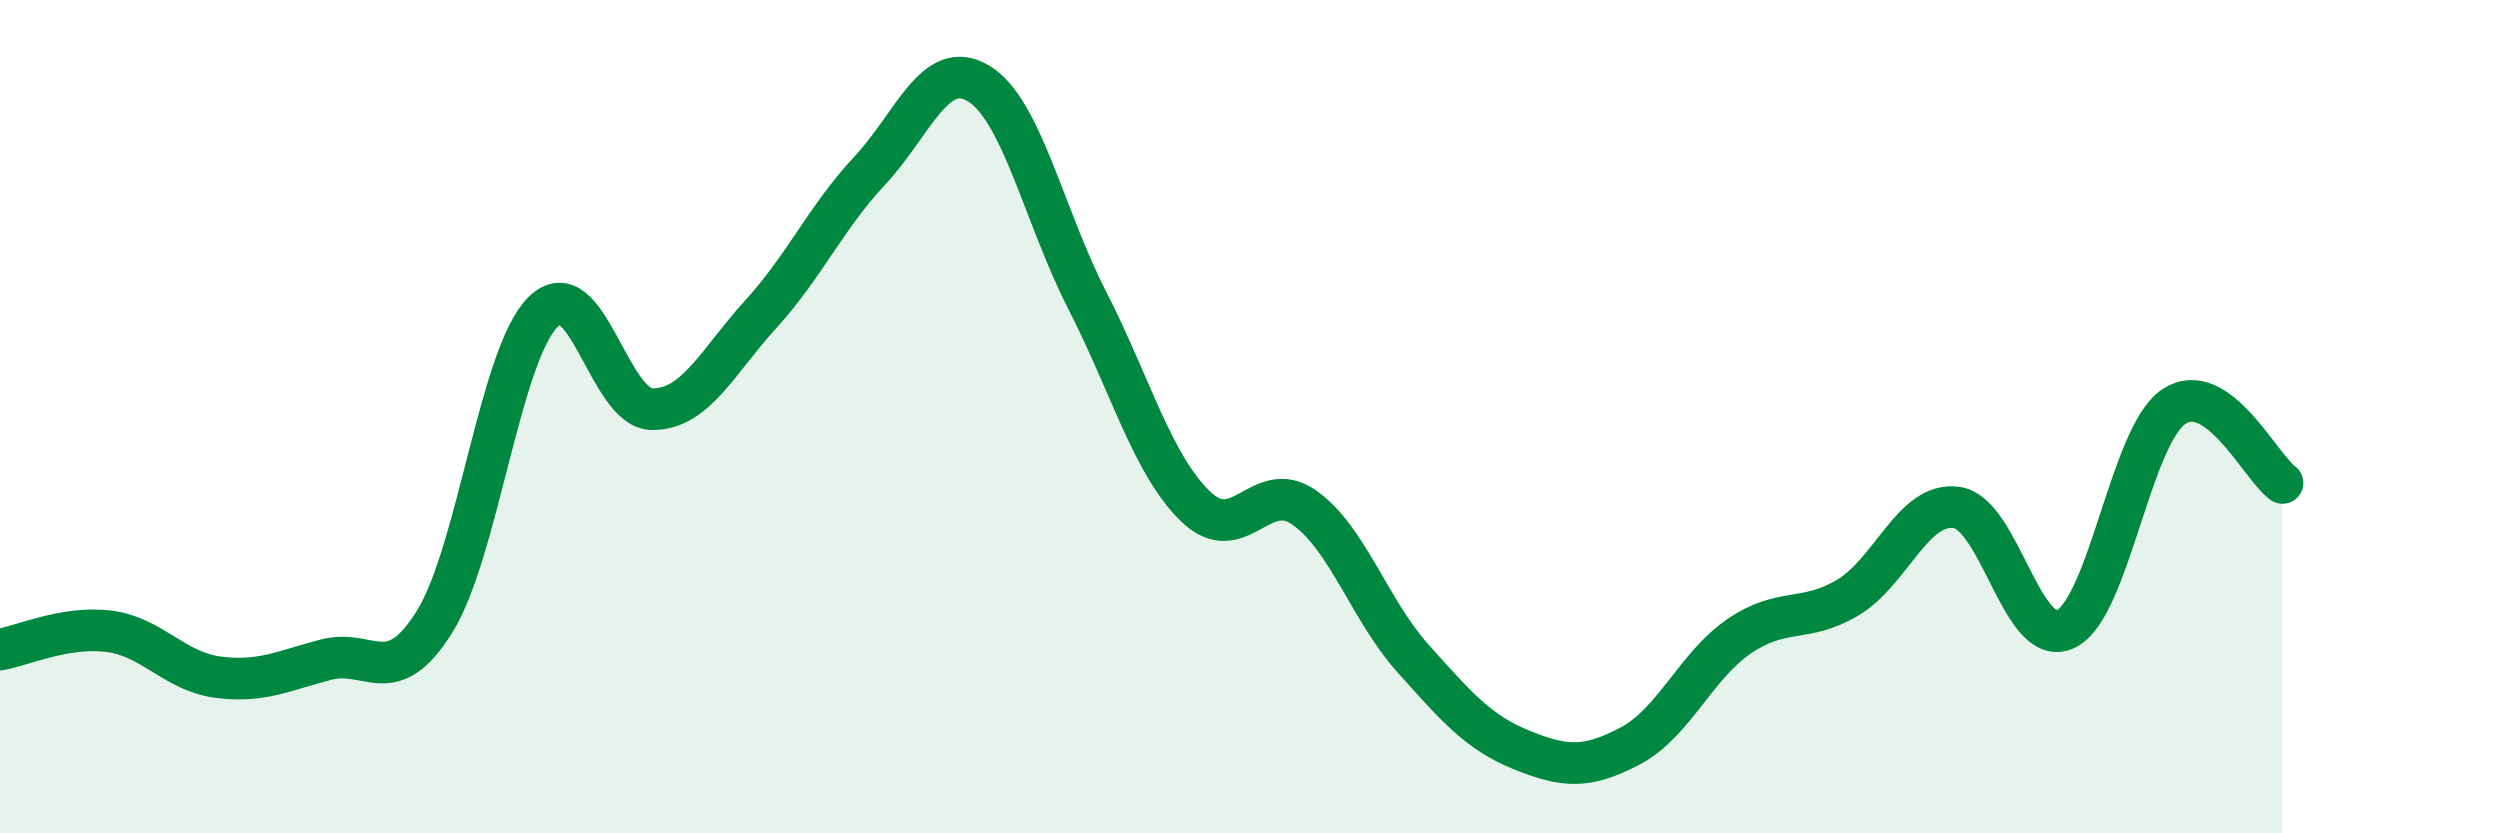
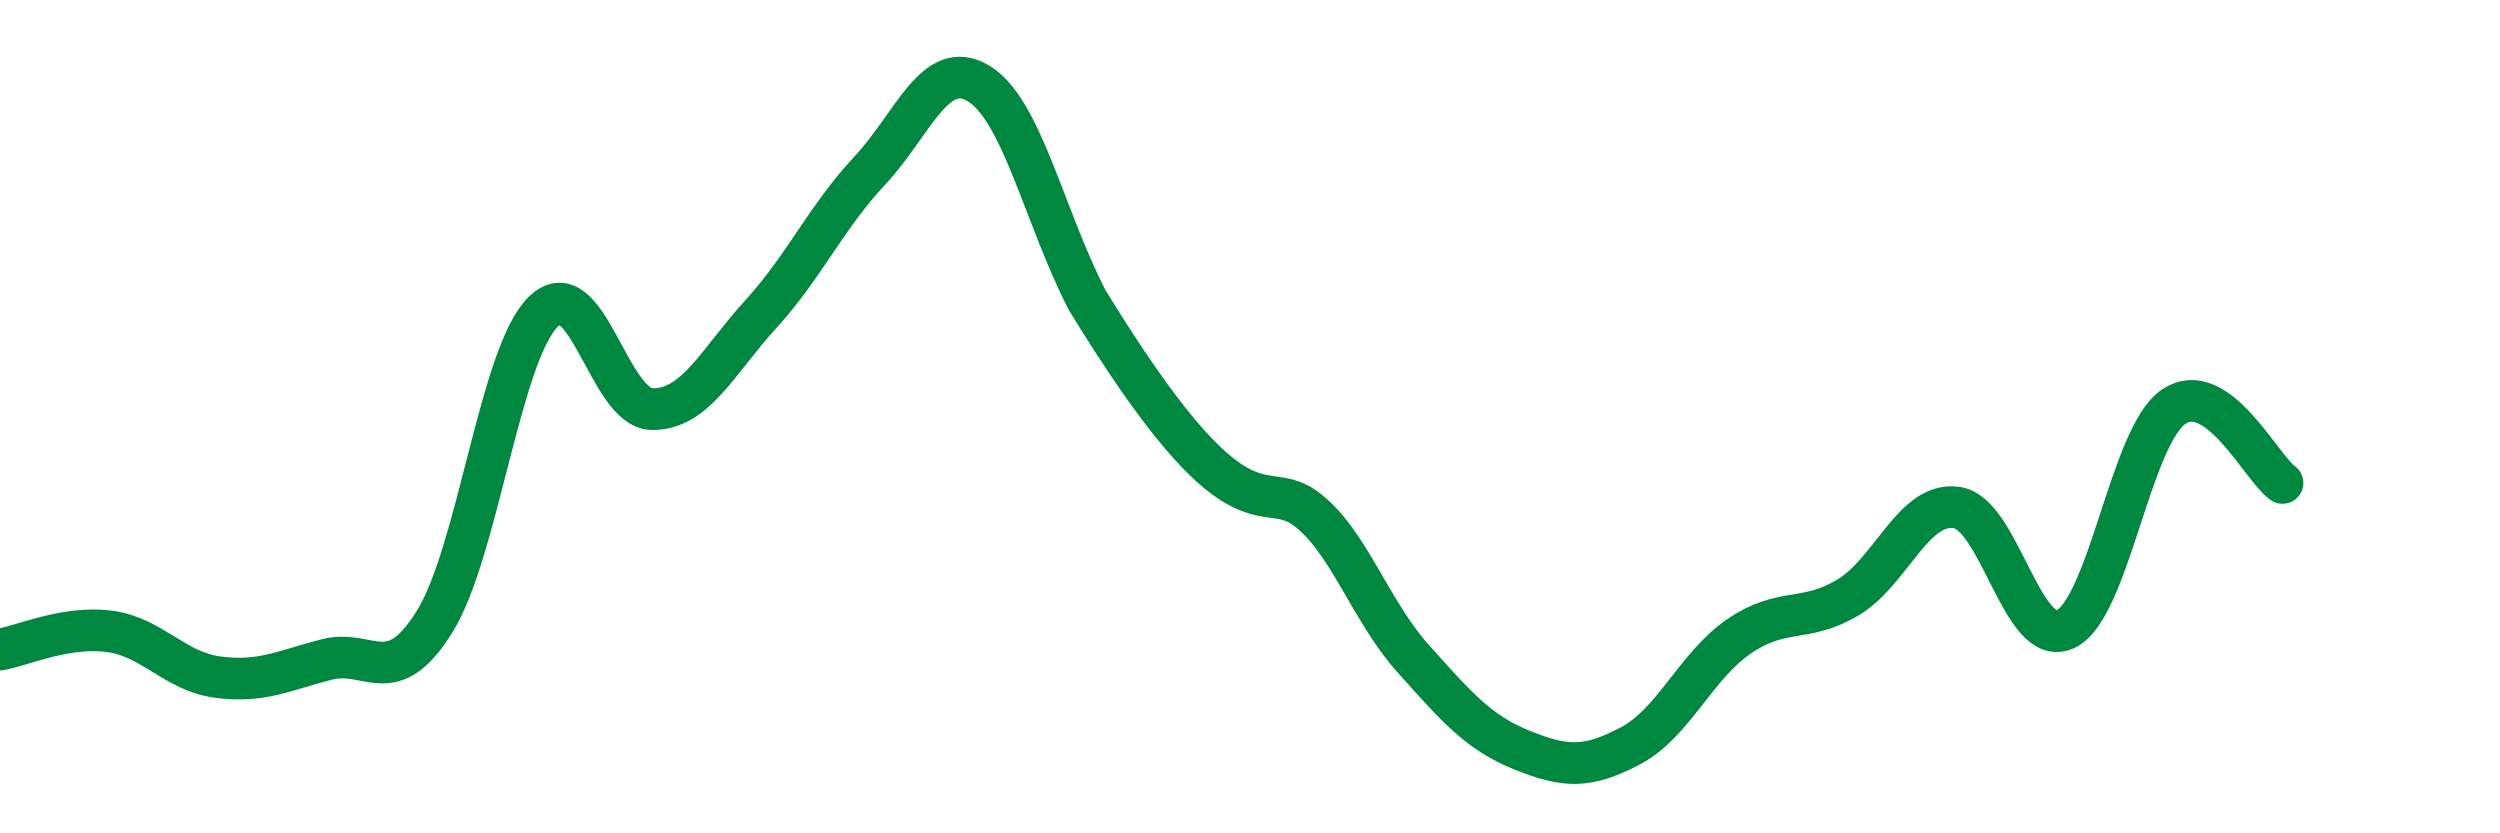
<svg xmlns="http://www.w3.org/2000/svg" width="60" height="20" viewBox="0 0 60 20">
-   <path d="M 0,15.59 C 0.52,15.5 1.57,15.02 2.61,15.15 C 3.65,15.28 4.18,16.11 5.22,16.25 C 6.26,16.39 6.79,16.1 7.83,15.83 C 8.87,15.56 9.39,16.59 10.43,14.92 C 11.47,13.25 12,8.5 13.04,7.48 C 14.08,6.46 14.61,9.81 15.65,9.82 C 16.69,9.83 17.22,8.68 18.26,7.54 C 19.3,6.4 19.83,5.21 20.87,4.1 C 21.91,2.99 22.44,1.38 23.48,2 C 24.52,2.62 25.05,5.17 26.09,7.2 C 27.13,9.23 27.66,11.16 28.7,12.16 C 29.74,13.16 30.26,11.45 31.3,12.18 C 32.34,12.91 32.87,14.64 33.91,15.8 C 34.95,16.96 35.48,17.58 36.52,18 C 37.56,18.42 38.09,18.45 39.13,17.9 C 40.17,17.35 40.7,15.98 41.74,15.27 C 42.78,14.56 43.31,14.96 44.35,14.34 C 45.39,13.72 45.92,12.03 46.96,12.18 C 48,12.33 48.53,15.58 49.57,15.1 C 50.61,14.62 51.13,10.46 52.17,9.76 C 53.21,9.06 54.26,11.22 54.78,11.59L54.78 20L0 20Z" fill="#008740" opacity="0.1" stroke-linecap="round" stroke-linejoin="round" />
-   <path d="M 0,15.59 C 0.52,15.5 1.57,15.02 2.61,15.15 C 3.65,15.28 4.18,16.11 5.22,16.25 C 6.26,16.39 6.79,16.1 7.83,15.83 C 8.87,15.56 9.39,16.59 10.43,14.92 C 11.47,13.25 12,8.5 13.04,7.48 C 14.08,6.46 14.61,9.81 15.65,9.82 C 16.69,9.83 17.22,8.68 18.26,7.54 C 19.3,6.4 19.83,5.21 20.87,4.1 C 21.91,2.99 22.44,1.38 23.48,2 C 24.52,2.62 25.05,5.17 26.09,7.2 C 27.13,9.23 27.66,11.16 28.7,12.16 C 29.74,13.16 30.26,11.45 31.3,12.18 C 32.34,12.91 32.87,14.64 33.91,15.8 C 34.95,16.96 35.48,17.58 36.52,18 C 37.56,18.42 38.09,18.45 39.13,17.9 C 40.17,17.35 40.7,15.98 41.74,15.27 C 42.78,14.56 43.31,14.96 44.35,14.34 C 45.39,13.72 45.92,12.03 46.96,12.18 C 48,12.33 48.53,15.58 49.57,15.1 C 50.61,14.62 51.13,10.46 52.17,9.76 C 53.21,9.06 54.26,11.22 54.78,11.59" stroke="#008740" stroke-width="1" fill="none" stroke-linecap="round" stroke-linejoin="round" />
+   <path d="M 0,15.59 C 0.52,15.5 1.57,15.02 2.61,15.15 C 3.65,15.28 4.18,16.11 5.22,16.25 C 6.26,16.39 6.79,16.1 7.83,15.83 C 8.87,15.56 9.39,16.59 10.43,14.92 C 11.47,13.25 12,8.5 13.04,7.48 C 14.08,6.46 14.61,9.81 15.65,9.82 C 16.69,9.83 17.22,8.68 18.26,7.54 C 19.3,6.4 19.83,5.21 20.87,4.1 C 21.91,2.99 22.44,1.38 23.48,2 C 24.52,2.62 25.05,5.17 26.09,7.2 C 29.74,13.16 30.26,11.45 31.3,12.18 C 32.34,12.91 32.87,14.64 33.91,15.8 C 34.95,16.96 35.48,17.58 36.52,18 C 37.56,18.42 38.09,18.45 39.13,17.9 C 40.17,17.35 40.7,15.98 41.74,15.27 C 42.78,14.56 43.31,14.96 44.35,14.34 C 45.39,13.72 45.92,12.03 46.96,12.18 C 48,12.33 48.53,15.58 49.57,15.1 C 50.61,14.62 51.13,10.46 52.17,9.76 C 53.21,9.06 54.26,11.22 54.78,11.59" stroke="#008740" stroke-width="1" fill="none" stroke-linecap="round" stroke-linejoin="round" />
</svg>